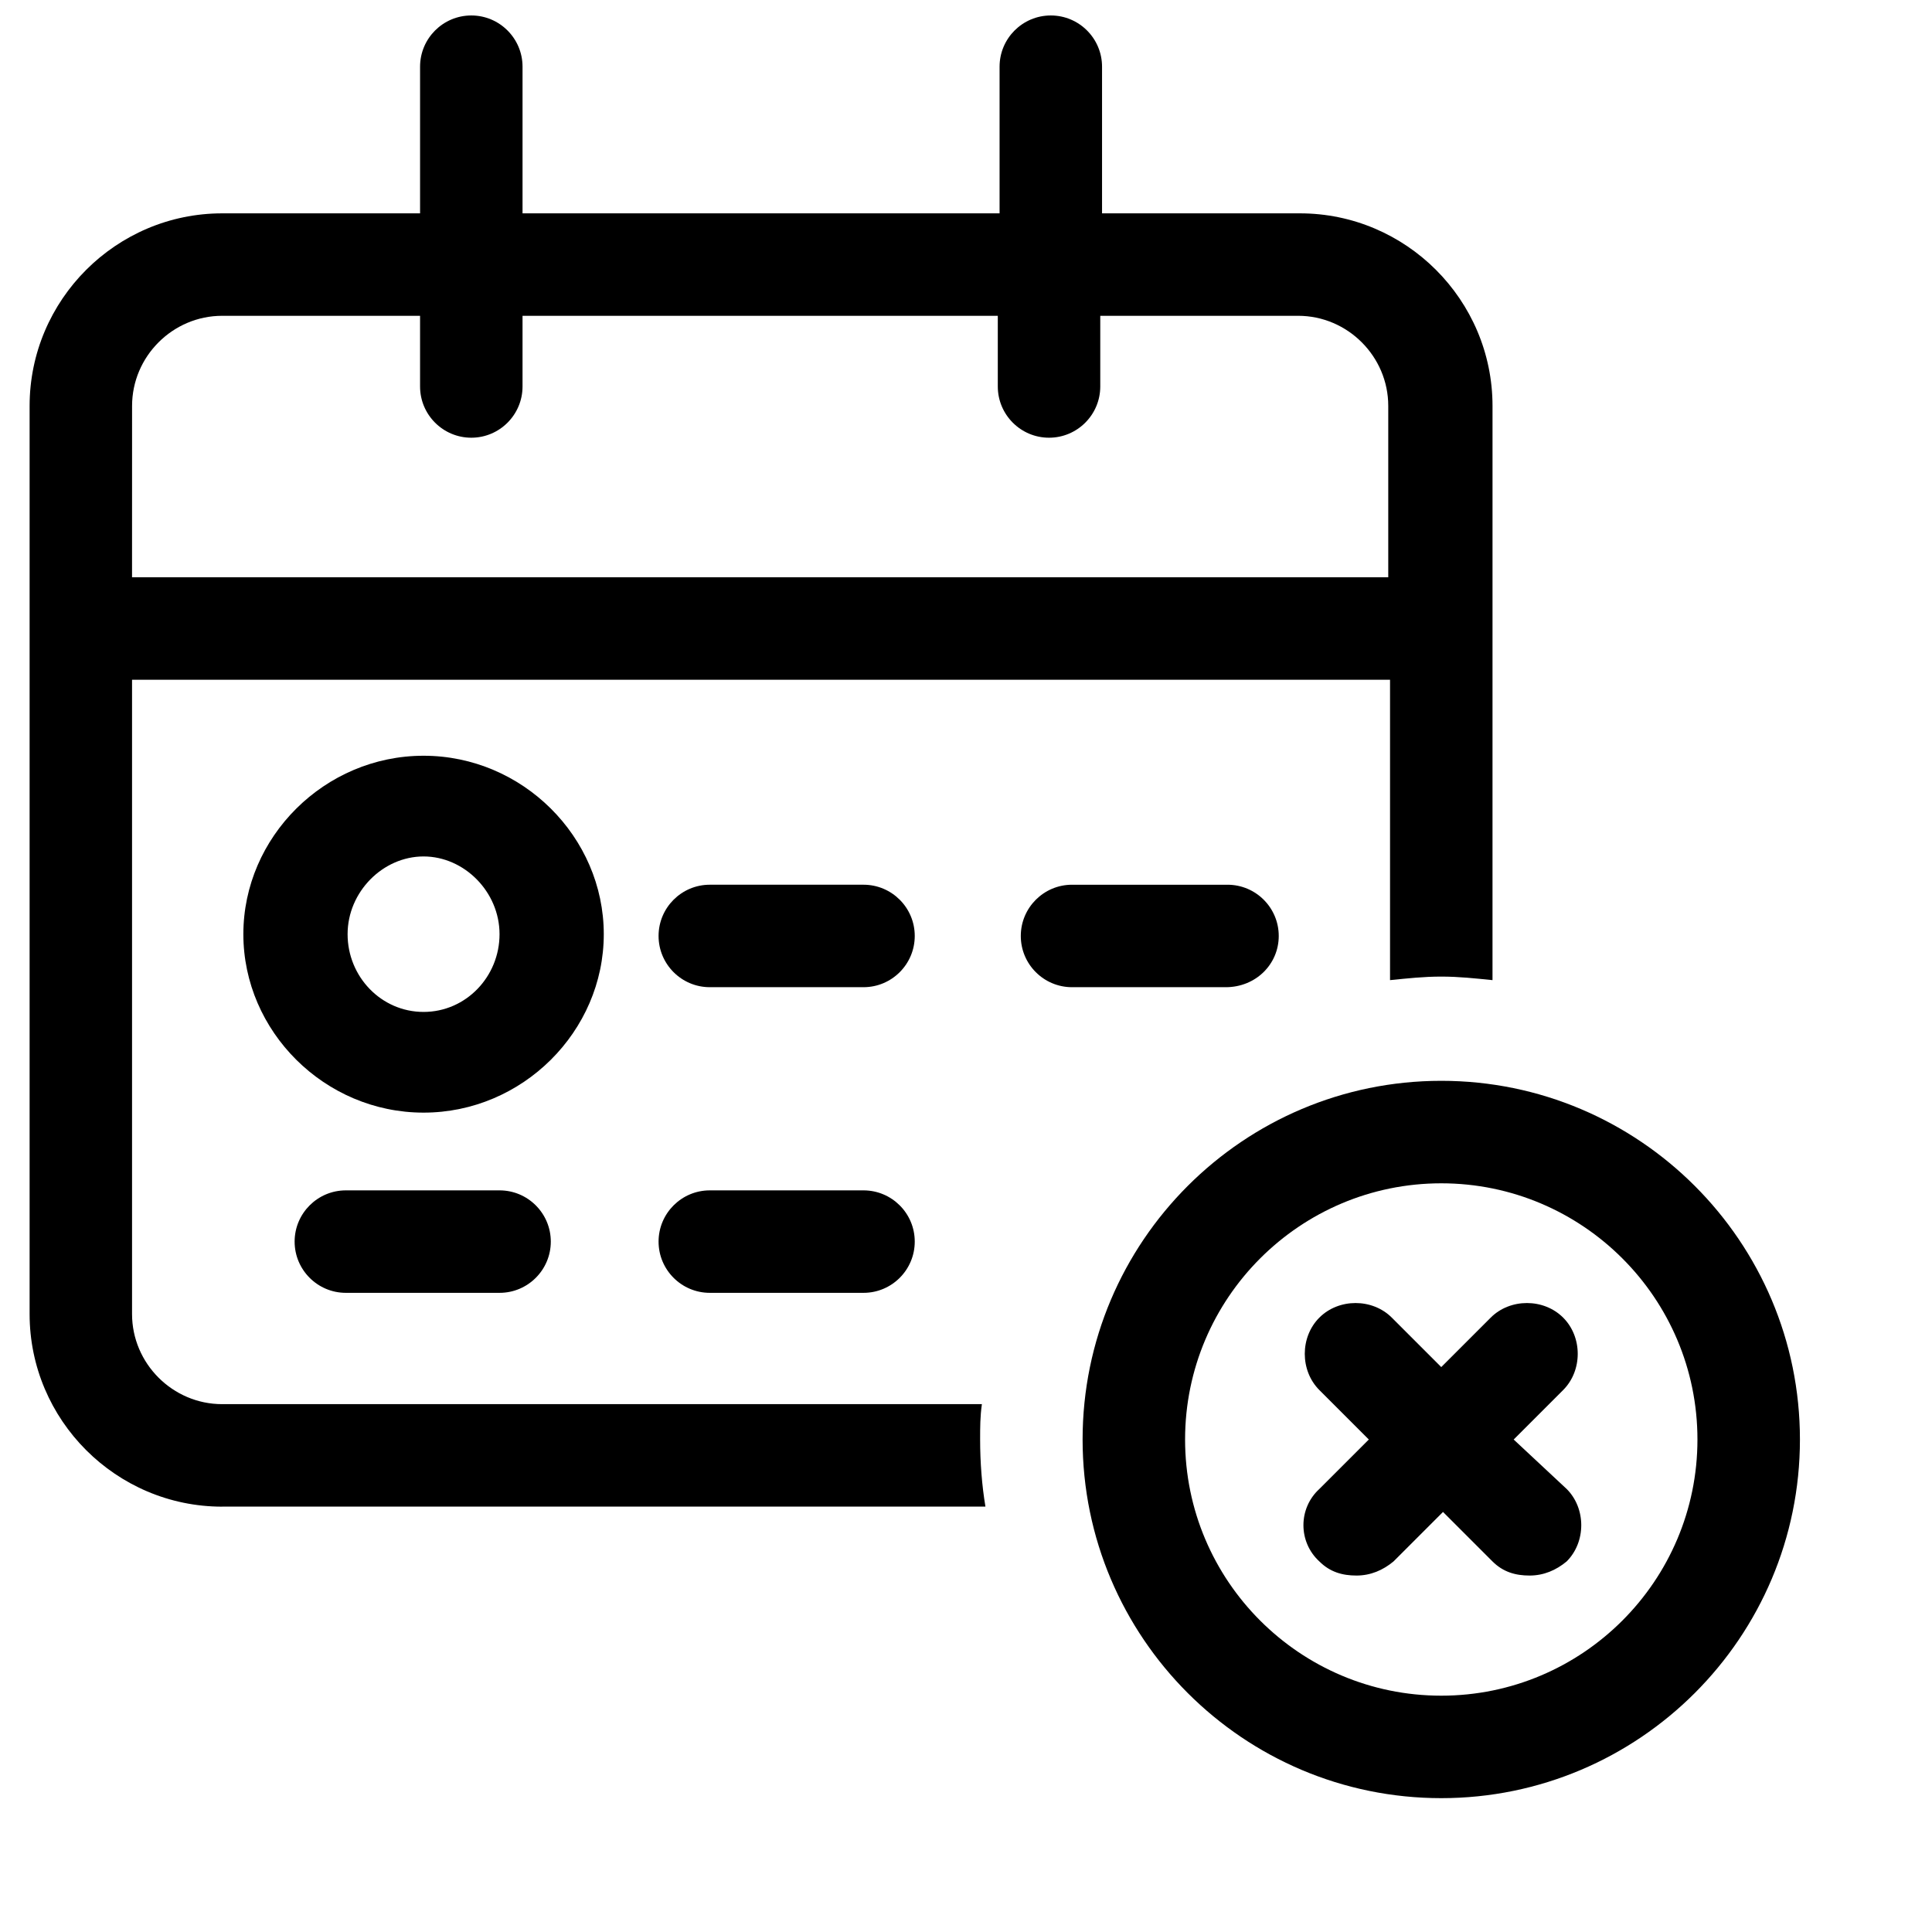
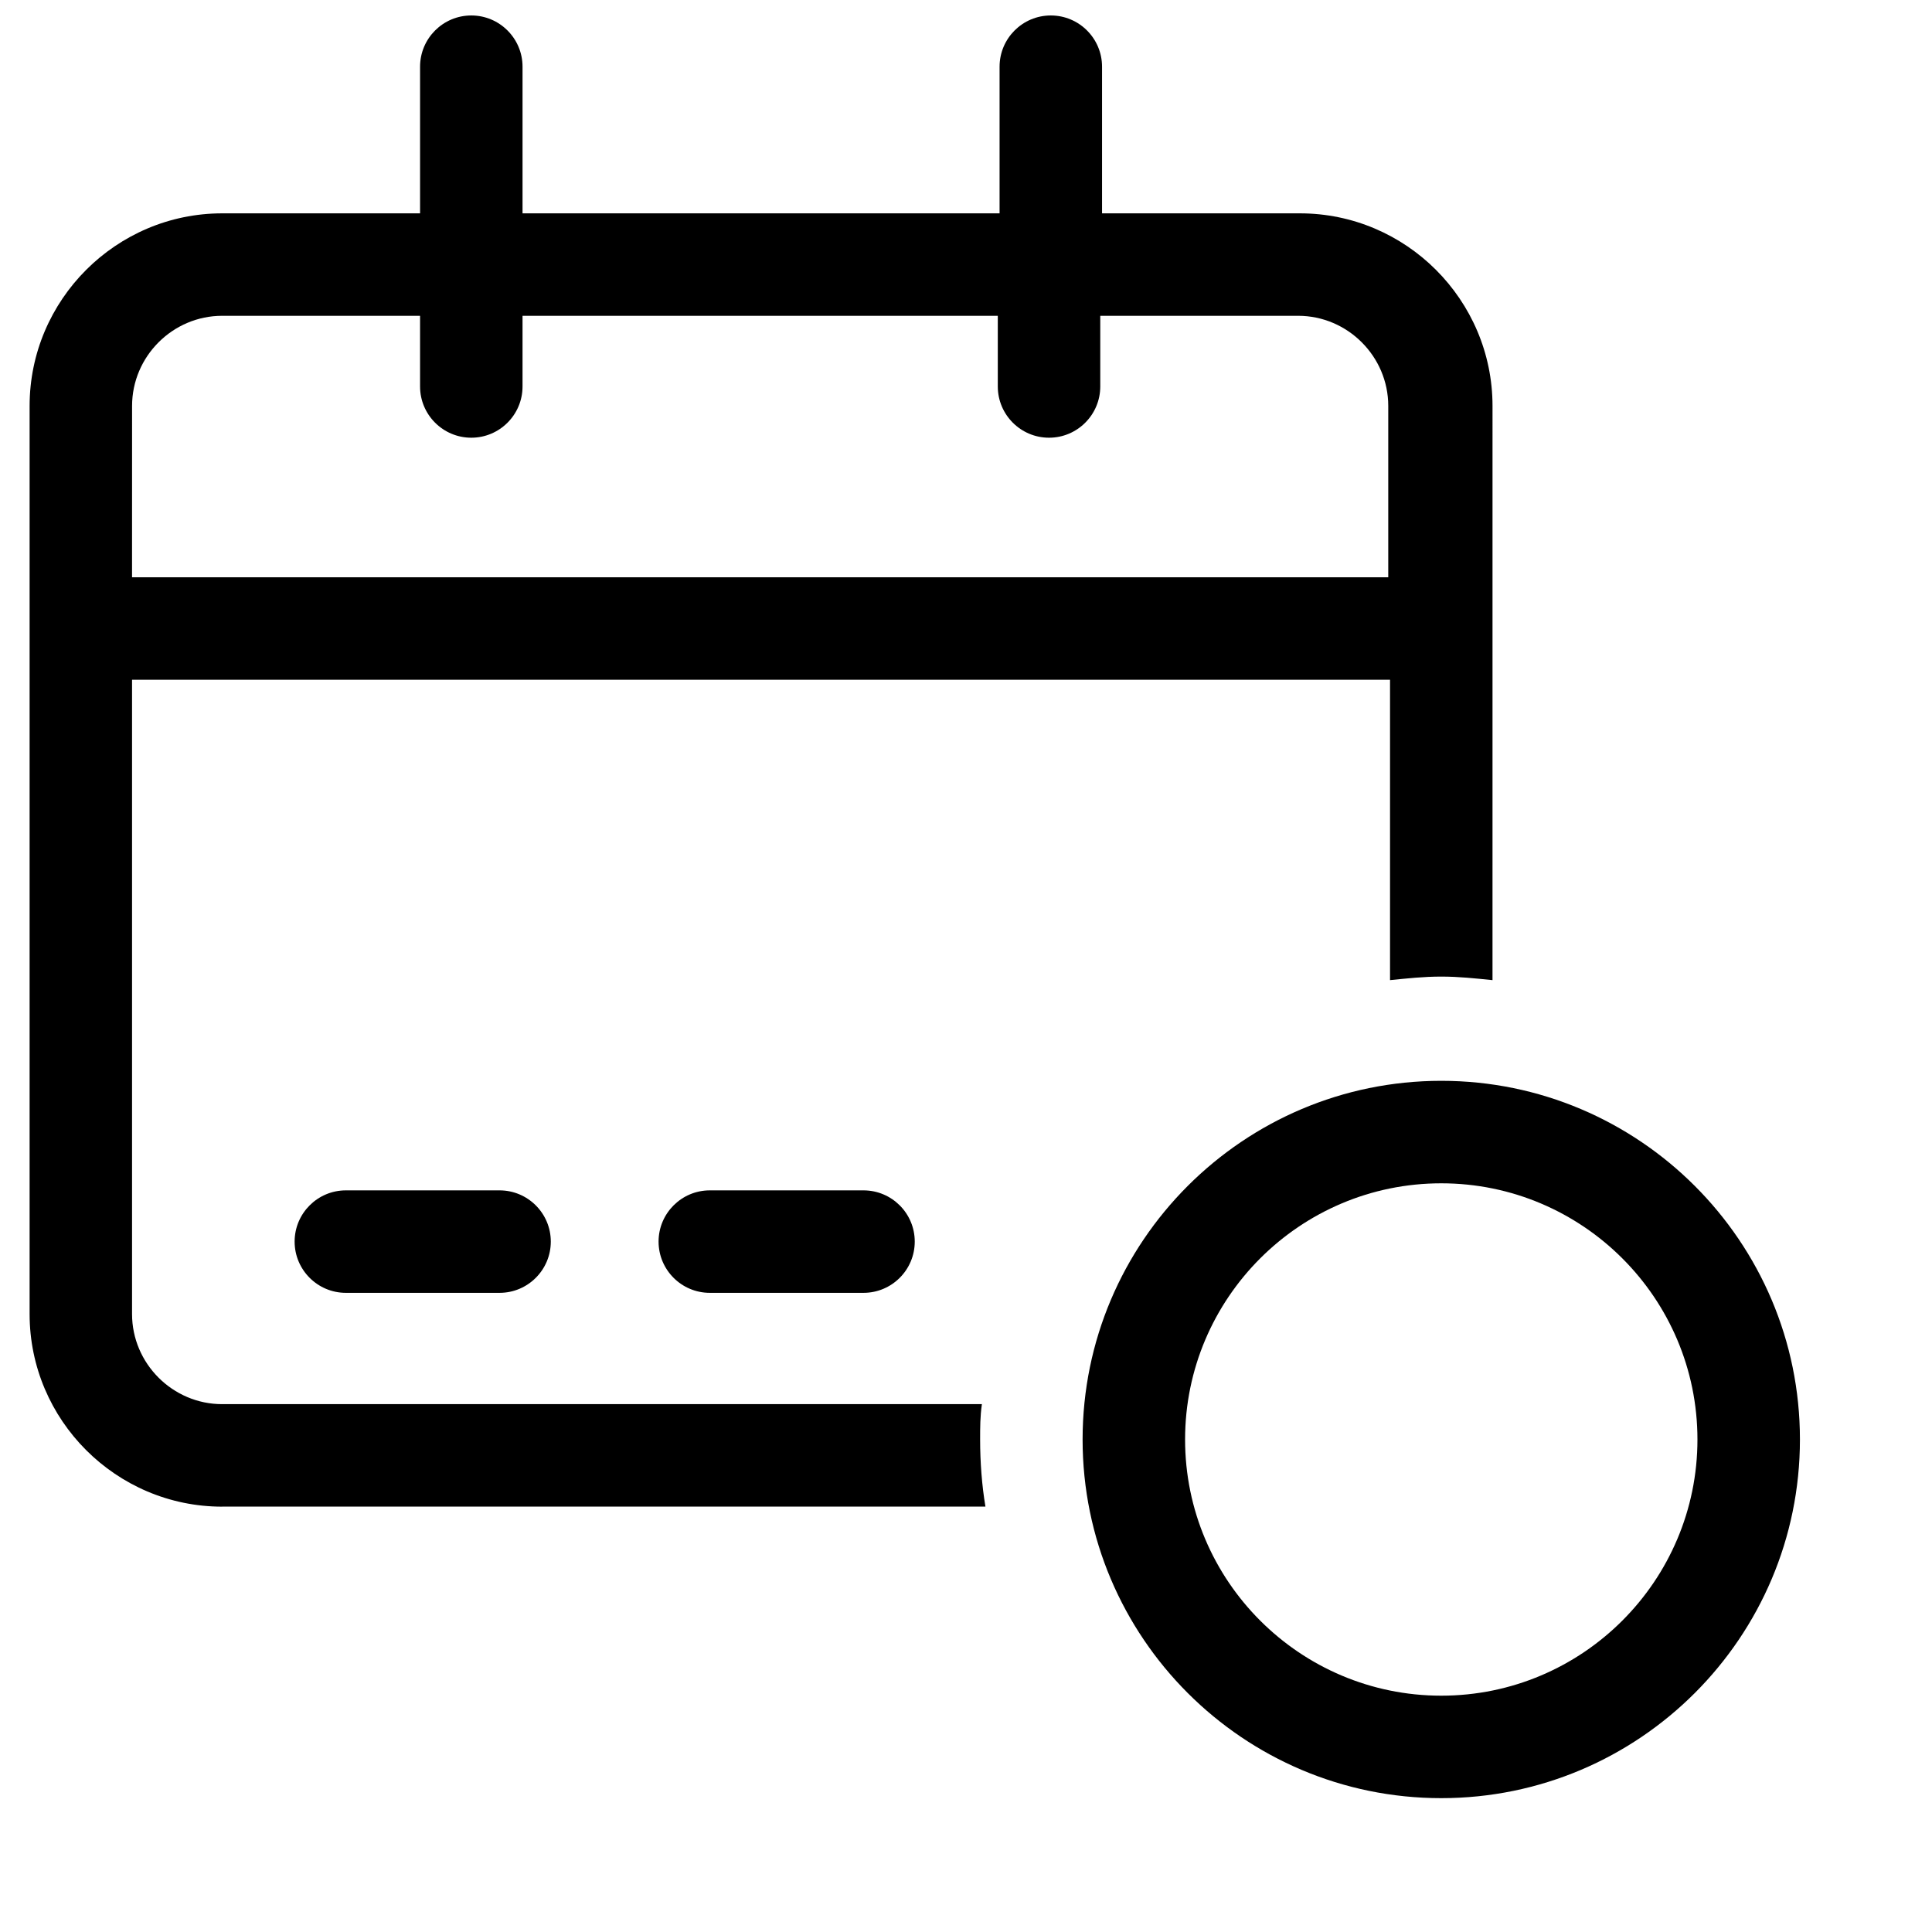
<svg xmlns="http://www.w3.org/2000/svg" width="800px" height="800px" version="1.1" viewBox="144 144 512 512">
  <defs>
    <clipPath id="a">
      <path d="m151 148.09h389v395.91h-389z" />
    </clipPath>
  </defs>
  <g clip-path="url(#a)">
    <path d="m202.88 543.27h202.27c-0.938-5.617-1.406-11.707-1.406-17.793 0-3.277 0-6.086 0.469-9.363h-201.34c-13.109 0-23.879-10.77-23.879-23.879v-168.09h333.38v79.598c4.684-0.469 8.895-0.938 13.578-0.938 4.684 0 8.895 0.469 13.578 0.938l0.004-152.17c0-28.094-22.941-51.035-51.035-51.035h-52.445v-38.863c0-7.492-6.086-13.578-13.578-13.578-7.492 0-13.578 6.086-13.578 13.578v38.863h-126.42v-38.863c0-7.492-6.086-13.578-13.578-13.578-7.492 0-13.578 6.086-13.578 13.578v38.863h-52.441c-28.094 0-51.035 22.941-51.035 51.035v240.67c0 28.094 22.941 51.035 51.035 51.035zm-23.879-291.7c0-13.109 10.77-23.879 23.879-23.879h52.441v18.73c0 7.492 6.086 13.578 13.578 13.578 7.492 0 13.578-6.086 13.578-13.578v-18.73h125.95v18.73c0 7.492 6.086 13.578 13.578 13.578 7.492 0 13.578-6.086 13.578-13.578v-18.73h52.441c13.109 0 23.879 10.77 23.879 23.879v45.418h-332.91z" />
  </g>
-   <path d="m256.25 344.28c-26.219 0-47.758 21.539-47.758 47.289 0 25.754 21.539 47.289 47.758 47.289s47.758-21.539 47.758-47.289c0-25.754-21.539-47.289-47.758-47.289zm0 67.891c-11.238 0-20.133-9.363-20.133-20.602 0-11.238 9.363-20.602 20.133-20.602 10.77 0 20.133 9.363 20.133 20.602 0 11.238-8.895 20.602-20.133 20.602z" />
  <path d="m276.39 459.46h-40.734c-7.492 0-13.578 6.086-13.578 13.578 0 7.492 6.086 13.578 13.578 13.578h40.734c7.492 0 13.578-6.086 13.578-13.578 0-7.492-6.086-13.578-13.578-13.578z" />
  <path d="m372.84 459.46h-40.734c-7.492 0-13.578 6.086-13.578 13.578 0 7.492 6.086 13.578 13.578 13.578h40.734c7.492 0 13.578-6.086 13.578-13.578 0.004-7.492-6.086-13.578-13.578-13.578z" />
-   <path d="m372.84 378.46h-40.734c-7.492 0-13.578 6.086-13.578 13.578 0 7.492 6.086 13.578 13.578 13.578h40.734c7.492 0 13.578-6.086 13.578-13.578 0.004-7.492-6.086-13.578-13.578-13.578z" />
-   <path d="m482.88 392.04c0-7.492-6.086-13.578-13.578-13.578h-41.203c-7.492 0-13.578 6.086-13.578 13.578-0.004 7.492 6.086 13.578 13.578 13.578h40.734c7.961 0 14.047-6.086 14.047-13.578z" />
  <path d="m525.95 620.53c52.441 0 95.051-42.609 95.051-95.051 0-52.441-42.609-95.051-95.051-95.051-52.441 0-95.051 42.609-95.051 95.051 0.004 52.441 42.609 95.051 95.051 95.051zm0-162.94c37.457 0 67.891 30.434 67.891 67.891s-30.434 67.891-67.891 67.891-67.891-30.434-67.891-67.891 30.434-67.891 67.891-67.891z" />
-   <path d="m493.64 557.79c2.809 2.809 6.086 3.746 9.832 3.746 3.746 0 7.023-1.406 9.832-3.746l13.109-13.109 13.109 13.109c2.809 2.809 6.086 3.746 9.832 3.746s7.023-1.406 9.832-3.746c5.152-5.152 5.152-14.047 0-19.195l-14.043-13.109 13.109-13.109c5.152-5.152 5.152-14.047 0-19.195-5.152-5.152-14.047-5.152-19.195 0l-13.109 13.109-13.109-13.109c-5.152-5.152-14.047-5.152-19.195 0-5.152 5.152-5.152 14.047 0 19.195l13.109 13.109-13.113 13.109c-5.621 5.148-5.621 14.047 0 19.195z" />
</svg>